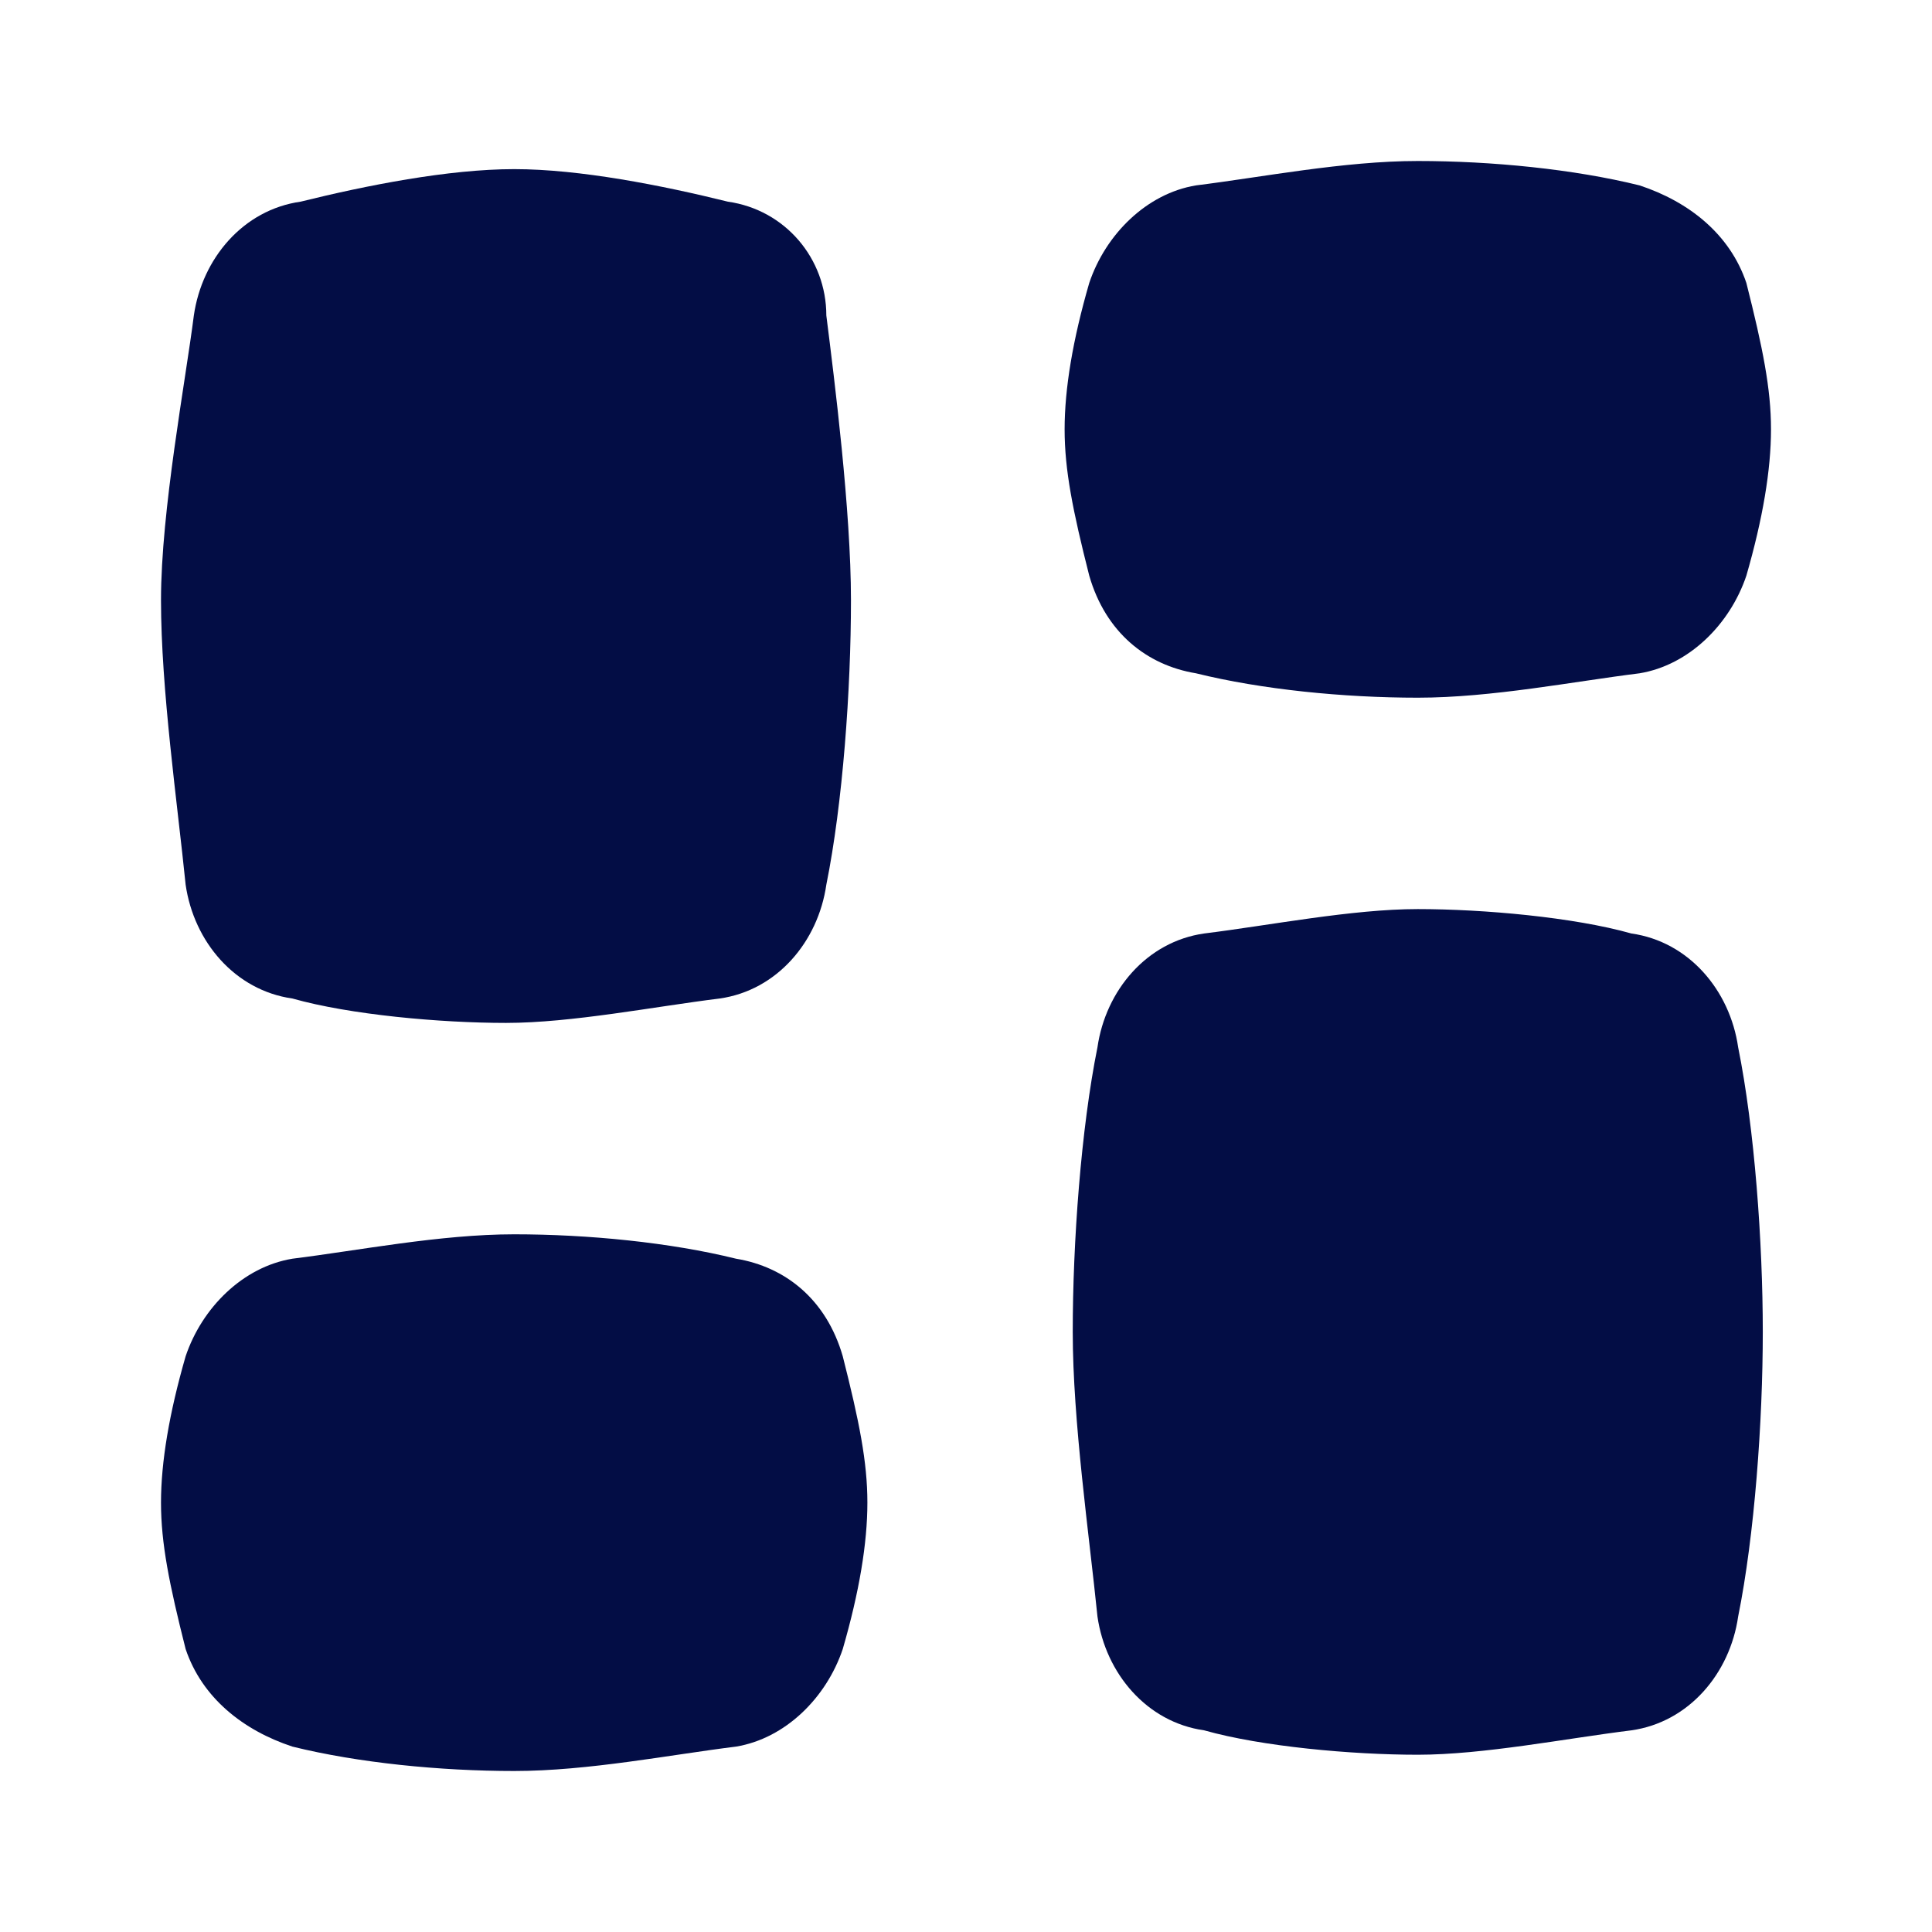
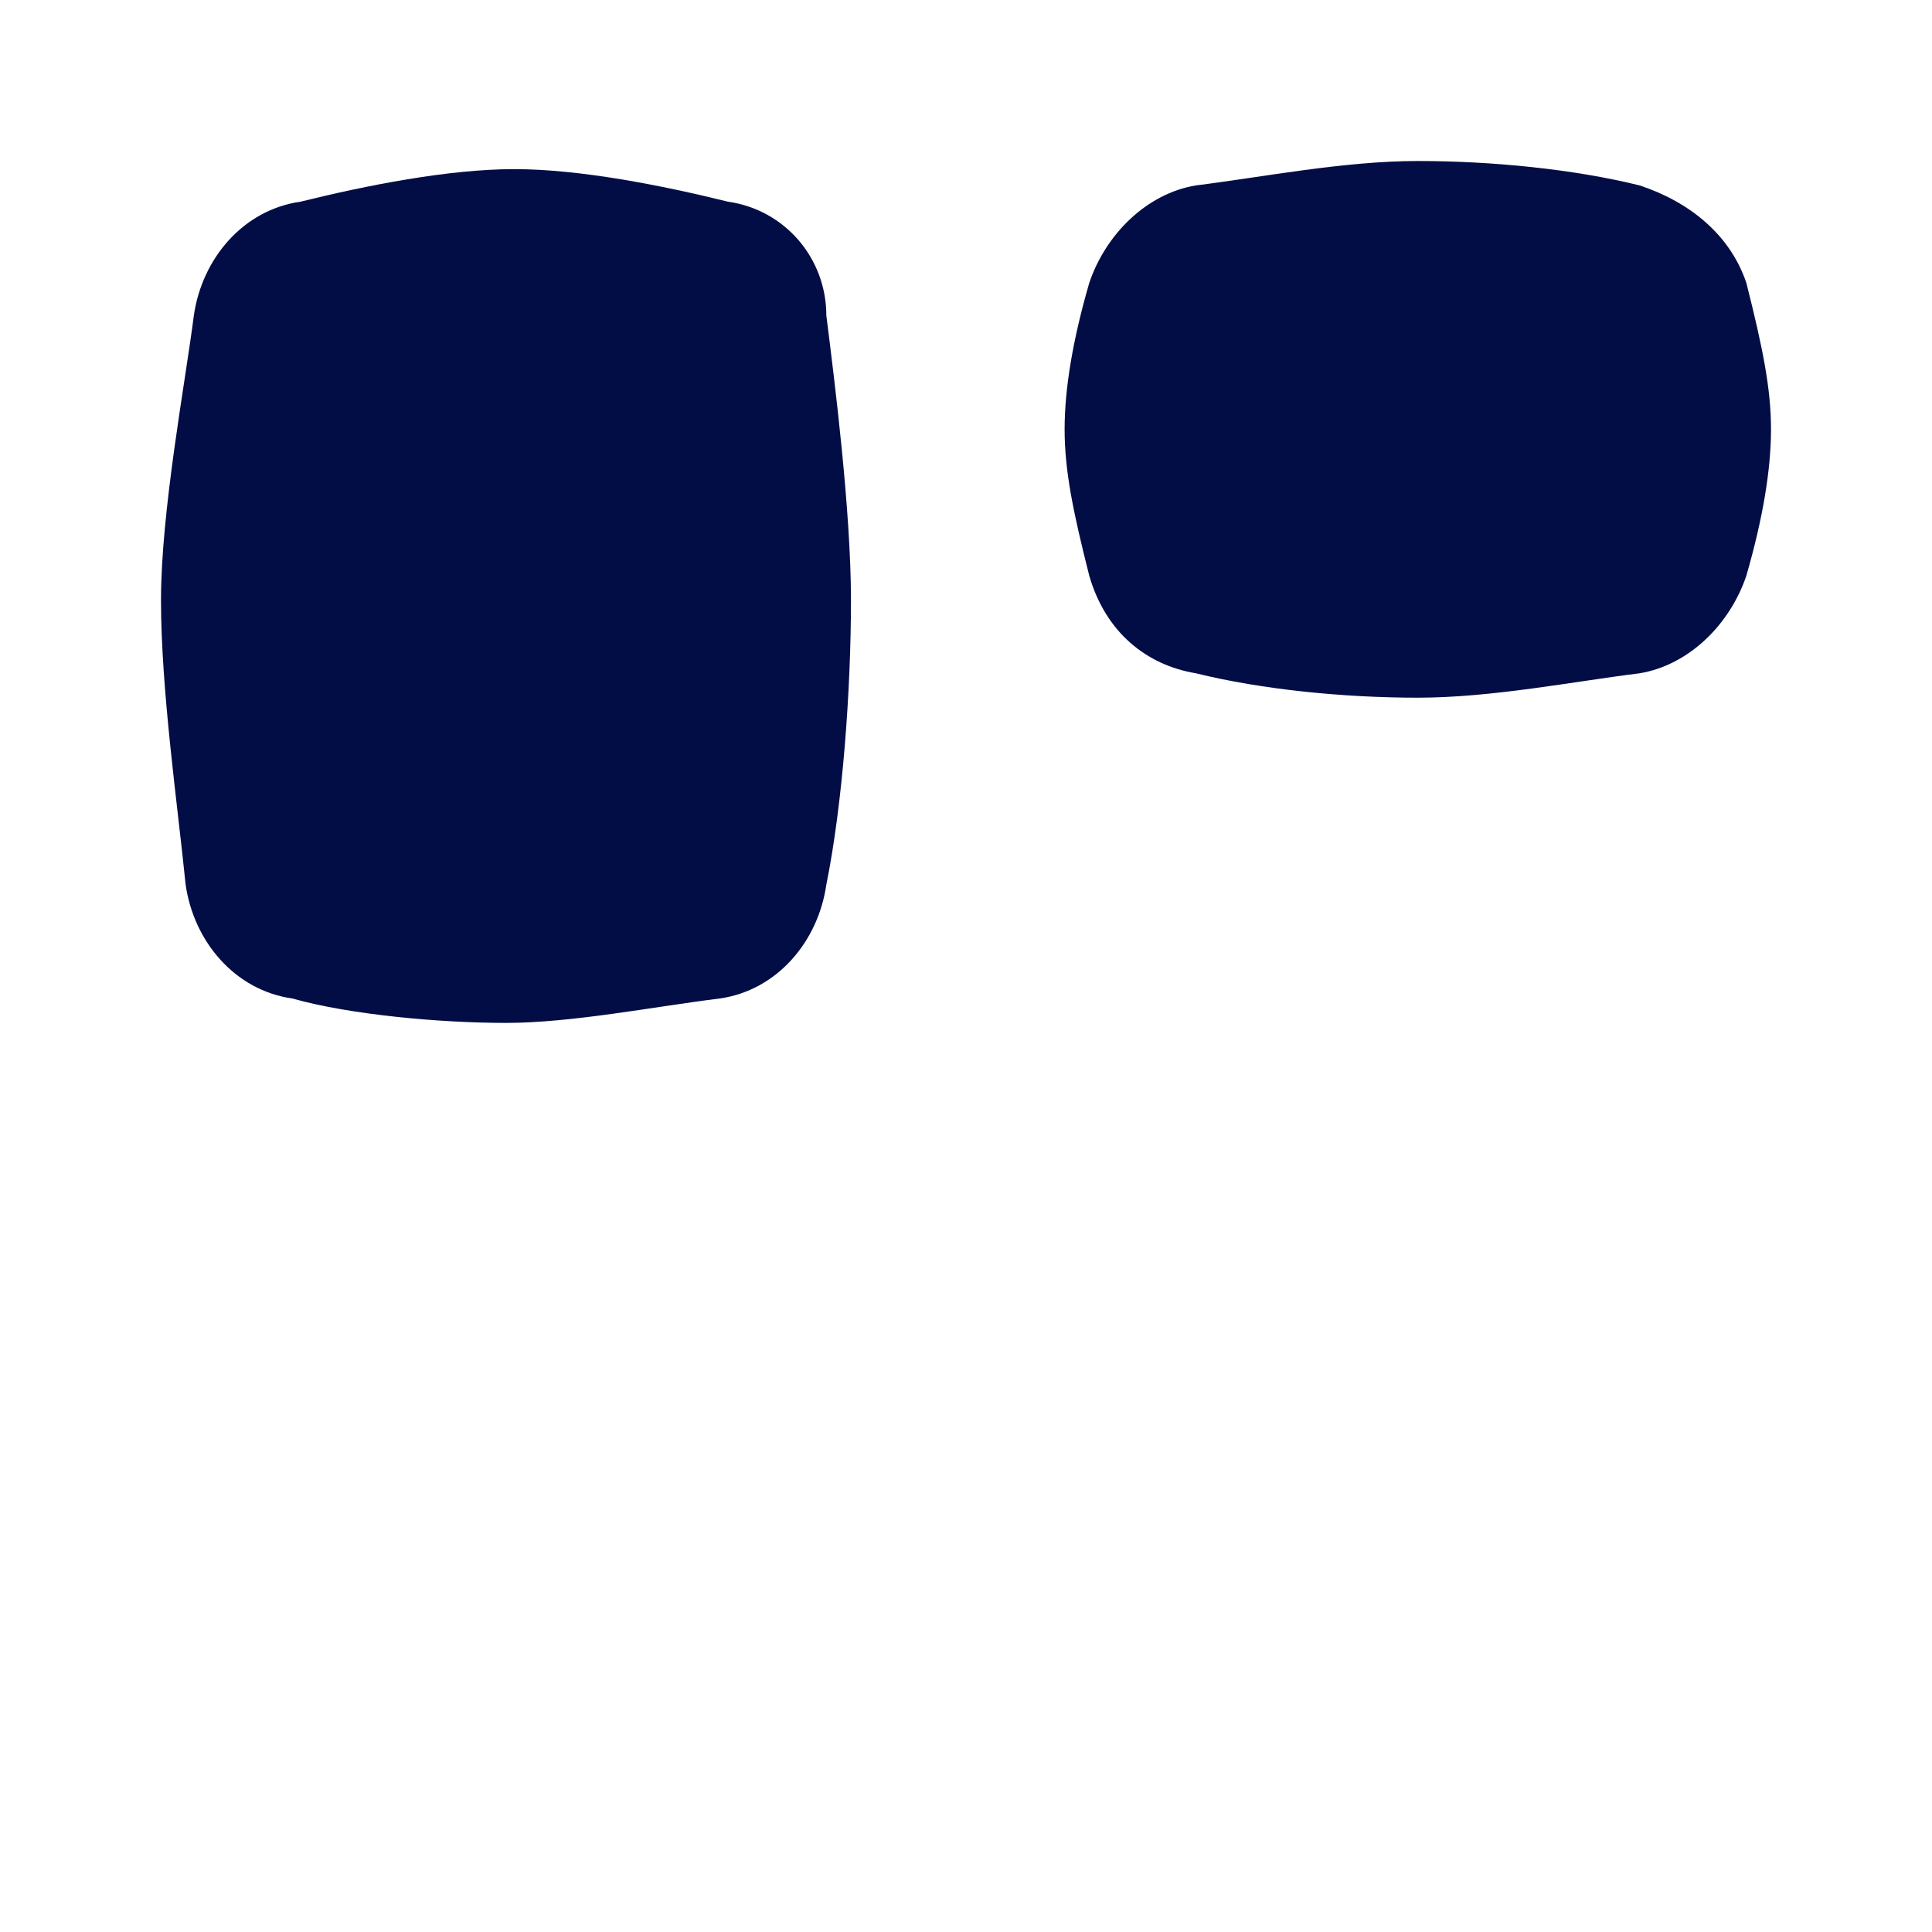
<svg xmlns="http://www.w3.org/2000/svg" width="800px" height="800px" viewBox="0 0 24 24" fill="none">
  <path d="M9.041 2.505C8.224 2.303 7.204 2.101 6.388 2.101C5.571 2.101 4.551 2.303 3.735 2.505C3.02 2.606 2.51 3.212 2.408 3.919C2.306 4.727 2 6.343 2 7.455C2 8.566 2.204 9.98 2.306 10.99C2.408 11.697 2.918 12.303 3.633 12.404C4.347 12.606 5.469 12.707 6.286 12.707C7.102 12.707 8.122 12.505 8.939 12.404C9.653 12.303 10.163 11.697 10.265 10.99C10.469 9.98 10.571 8.566 10.571 7.455C10.571 6.343 10.367 4.727 10.265 3.919C10.265 3.212 9.755 2.606 9.041 2.505Z" fill="#030D45" />
-   <path d="M20.265 11.596C19.551 11.394 18.429 11.293 17.612 11.293C16.796 11.293 15.775 11.495 14.959 11.596C14.245 11.697 13.735 12.303 13.633 13.01C13.429 14.02 13.326 15.434 13.326 16.545C13.326 17.656 13.531 19.071 13.633 20.081C13.735 20.788 14.245 21.394 14.959 21.495C15.674 21.697 16.796 21.798 17.612 21.798C18.429 21.798 19.449 21.596 20.265 21.495C20.98 21.394 21.49 20.788 21.592 20.081C21.796 19.071 21.898 17.656 21.898 16.545C21.898 15.434 21.796 14.02 21.592 13.01C21.49 12.303 20.98 11.697 20.265 11.596Z" fill="#030D45" />
-   <path d="M9.143 15.636C8.327 15.434 7.306 15.333 6.388 15.333C5.469 15.333 4.449 15.535 3.633 15.636C3.02 15.737 2.51 16.242 2.306 16.848C2.102 17.555 2 18.162 2 18.666C2 19.172 2.102 19.677 2.306 20.485C2.51 21.091 3.02 21.495 3.633 21.697C4.449 21.899 5.469 22 6.388 22C7.306 22 8.327 21.798 9.143 21.697C9.755 21.596 10.265 21.091 10.469 20.485C10.674 19.778 10.775 19.172 10.775 18.666C10.775 18.162 10.674 17.656 10.469 16.848C10.265 16.141 9.755 15.737 9.143 15.636Z" fill="#030D45" />
  <path d="M14.857 8.364C15.674 8.566 16.694 8.667 17.612 8.667C18.531 8.667 19.551 8.465 20.367 8.364C20.98 8.263 21.49 7.757 21.694 7.151C21.898 6.444 22 5.838 22 5.333C22 4.828 21.898 4.323 21.694 3.515C21.49 2.909 20.98 2.505 20.367 2.303C19.551 2.101 18.531 2 17.612 2C16.694 2 15.674 2.202 14.857 2.303C14.245 2.404 13.735 2.909 13.531 3.515C13.326 4.222 13.225 4.828 13.225 5.333C13.225 5.838 13.326 6.343 13.531 7.151C13.735 7.858 14.245 8.263 14.857 8.364Z" fill="#030D45" />
</svg>